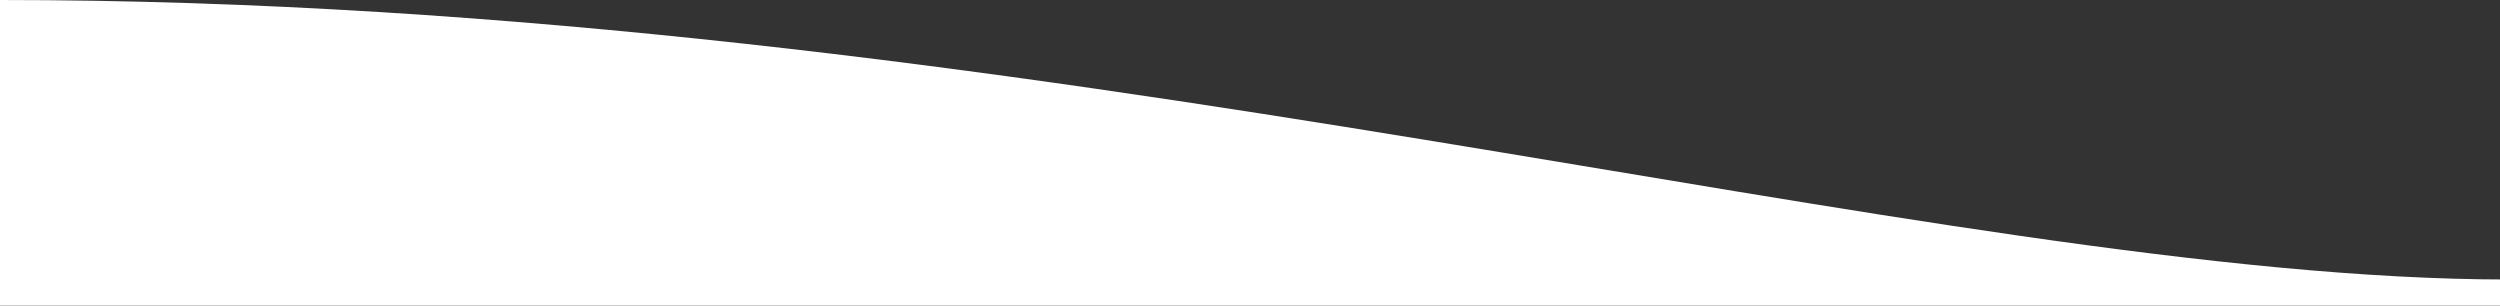
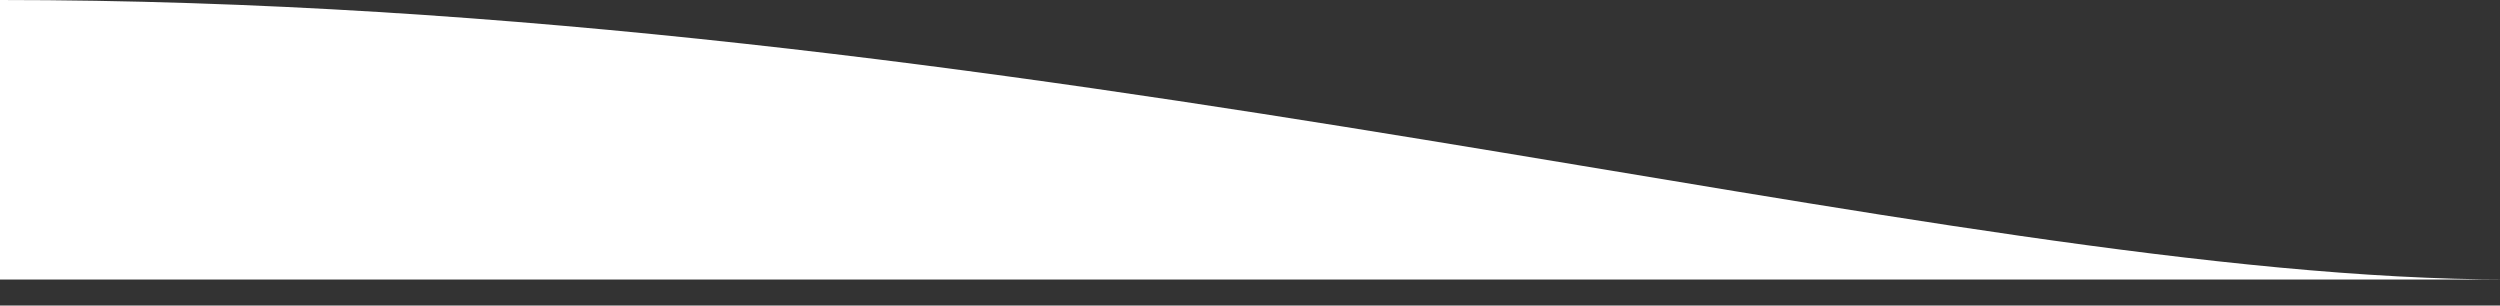
<svg xmlns="http://www.w3.org/2000/svg" width="100%" height="100%" preserveAspectRatio="none" viewBox="0 0 1440 176" fill="none">
  <rect x="0" y="0" width="1440" height="176" fill="#333333" stroke="none" />
-   <path d="M0 0C590.268 0 1116.18 161 1445 161V176H0V0Z" fill="white" />
+   <path d="M0 0C590.268 0 1116.18 161 1445 161H0V0Z" fill="white" />
</svg>